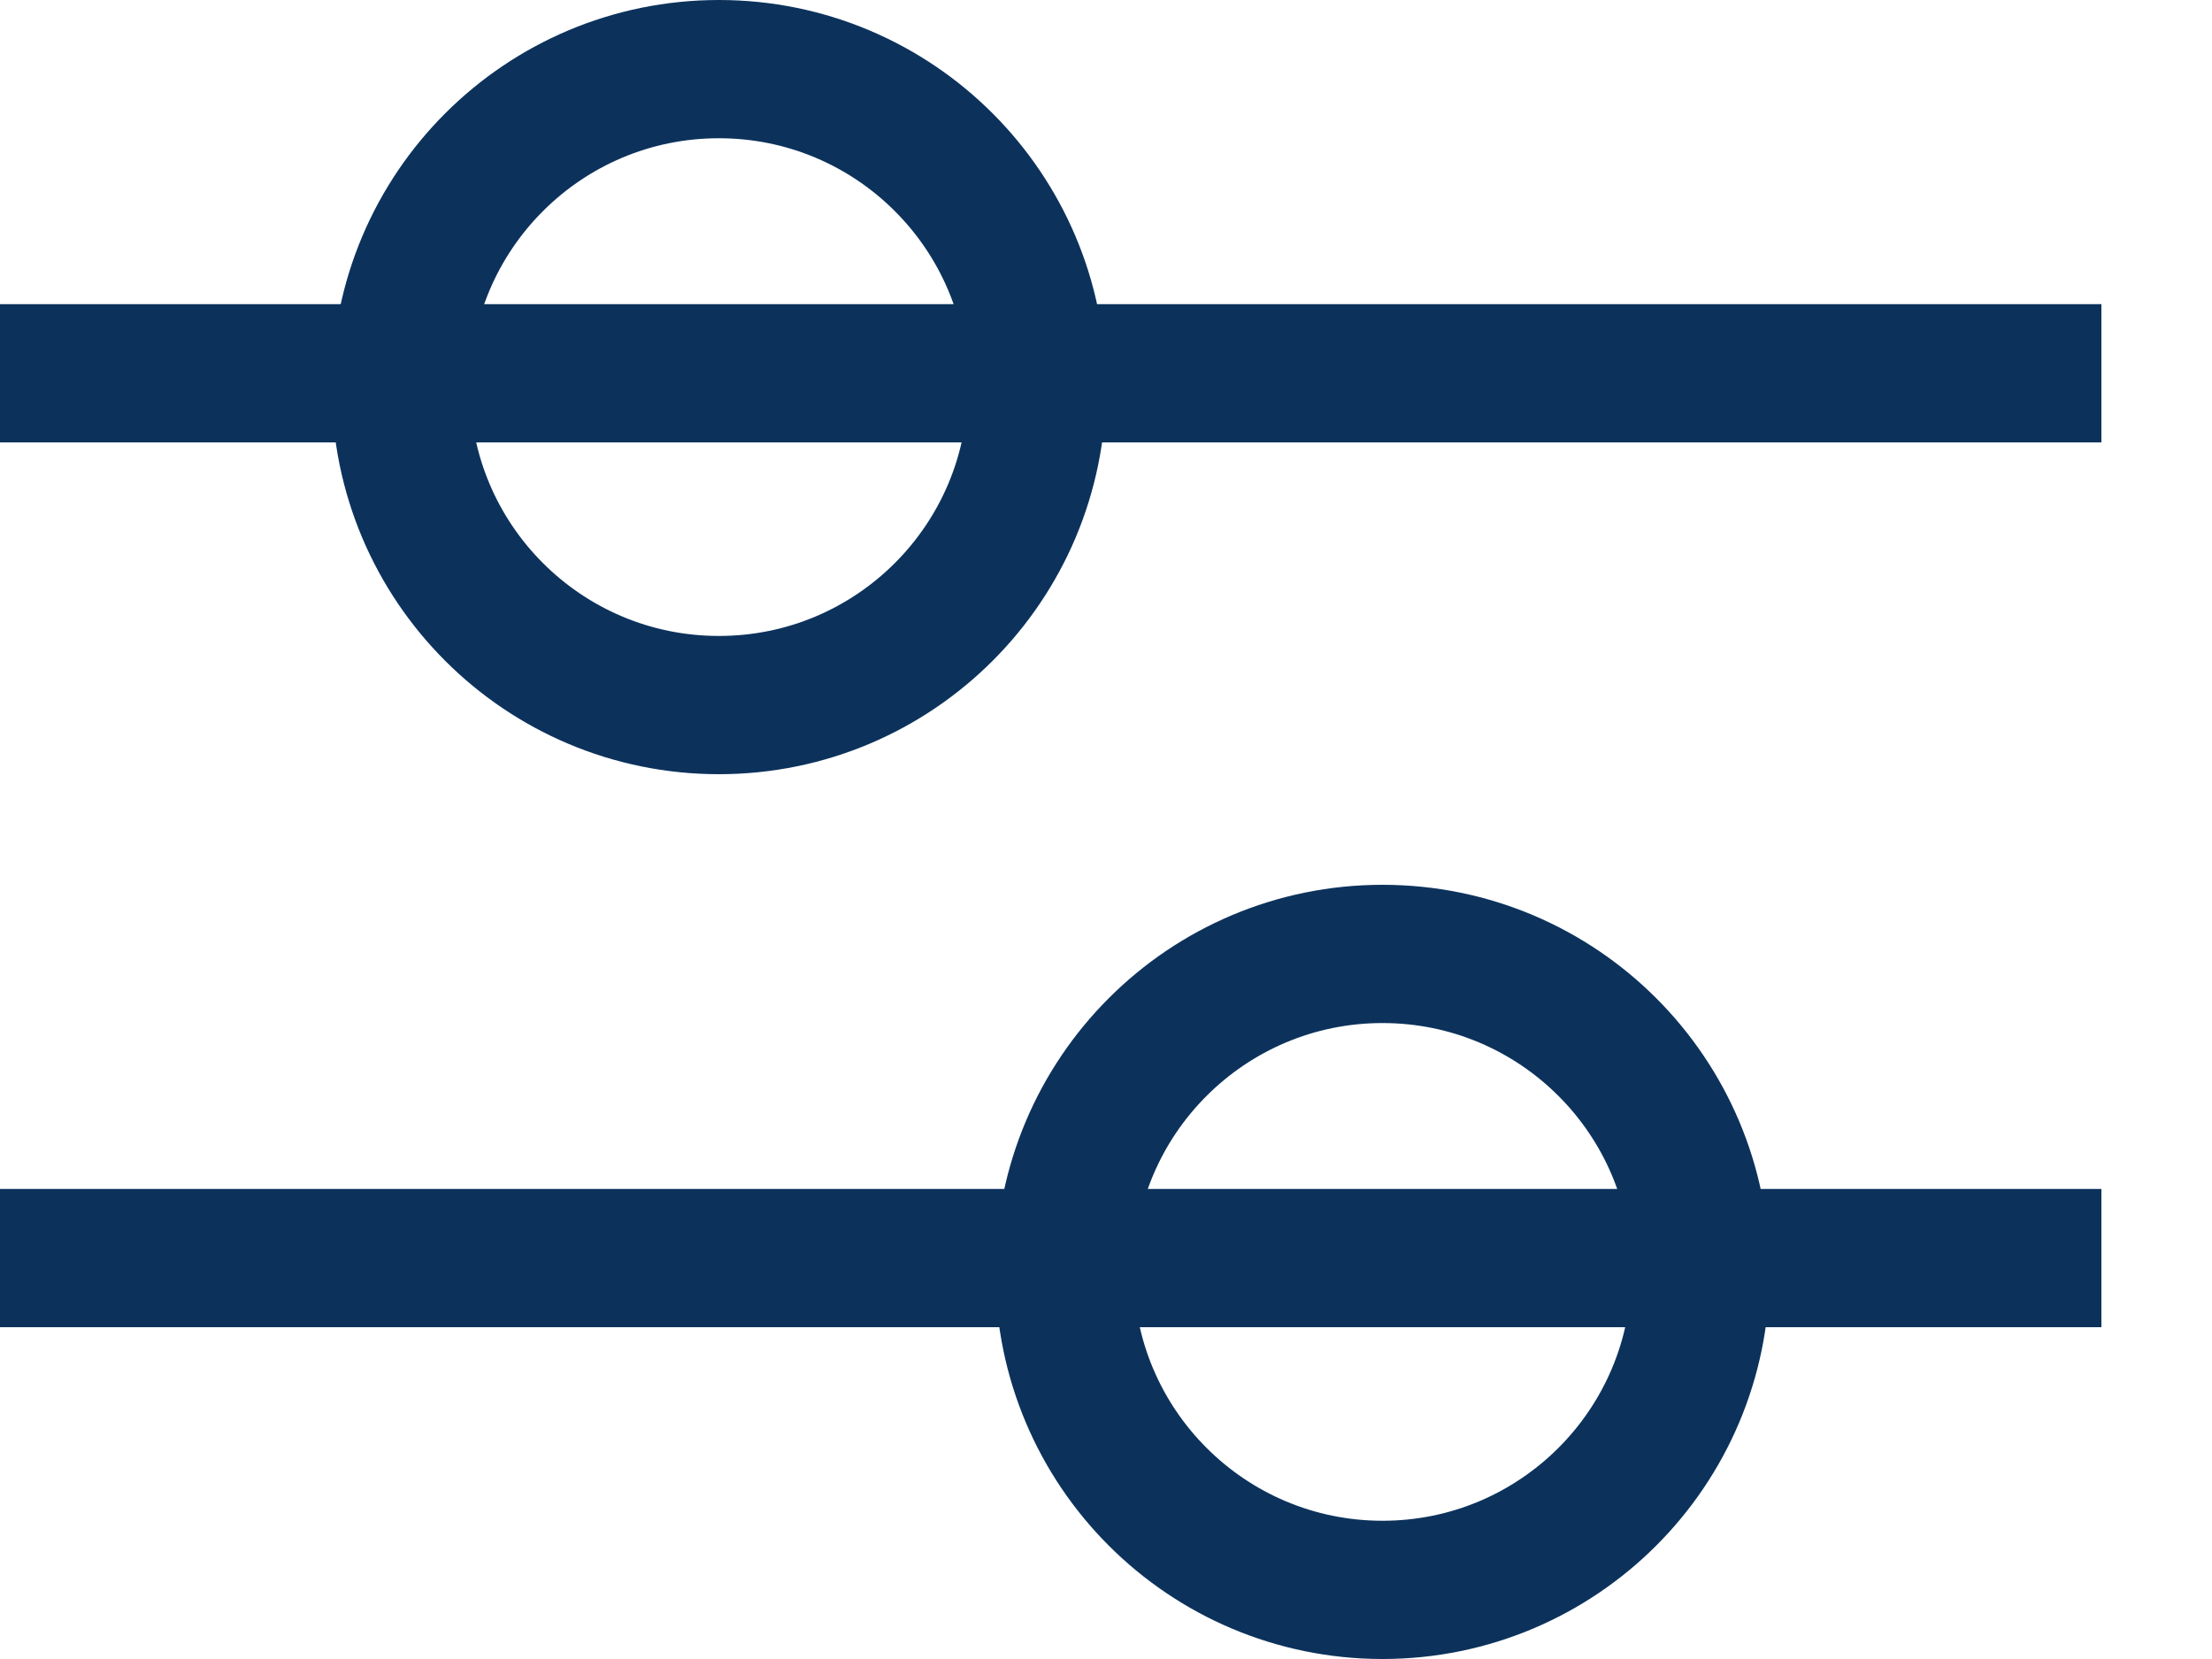
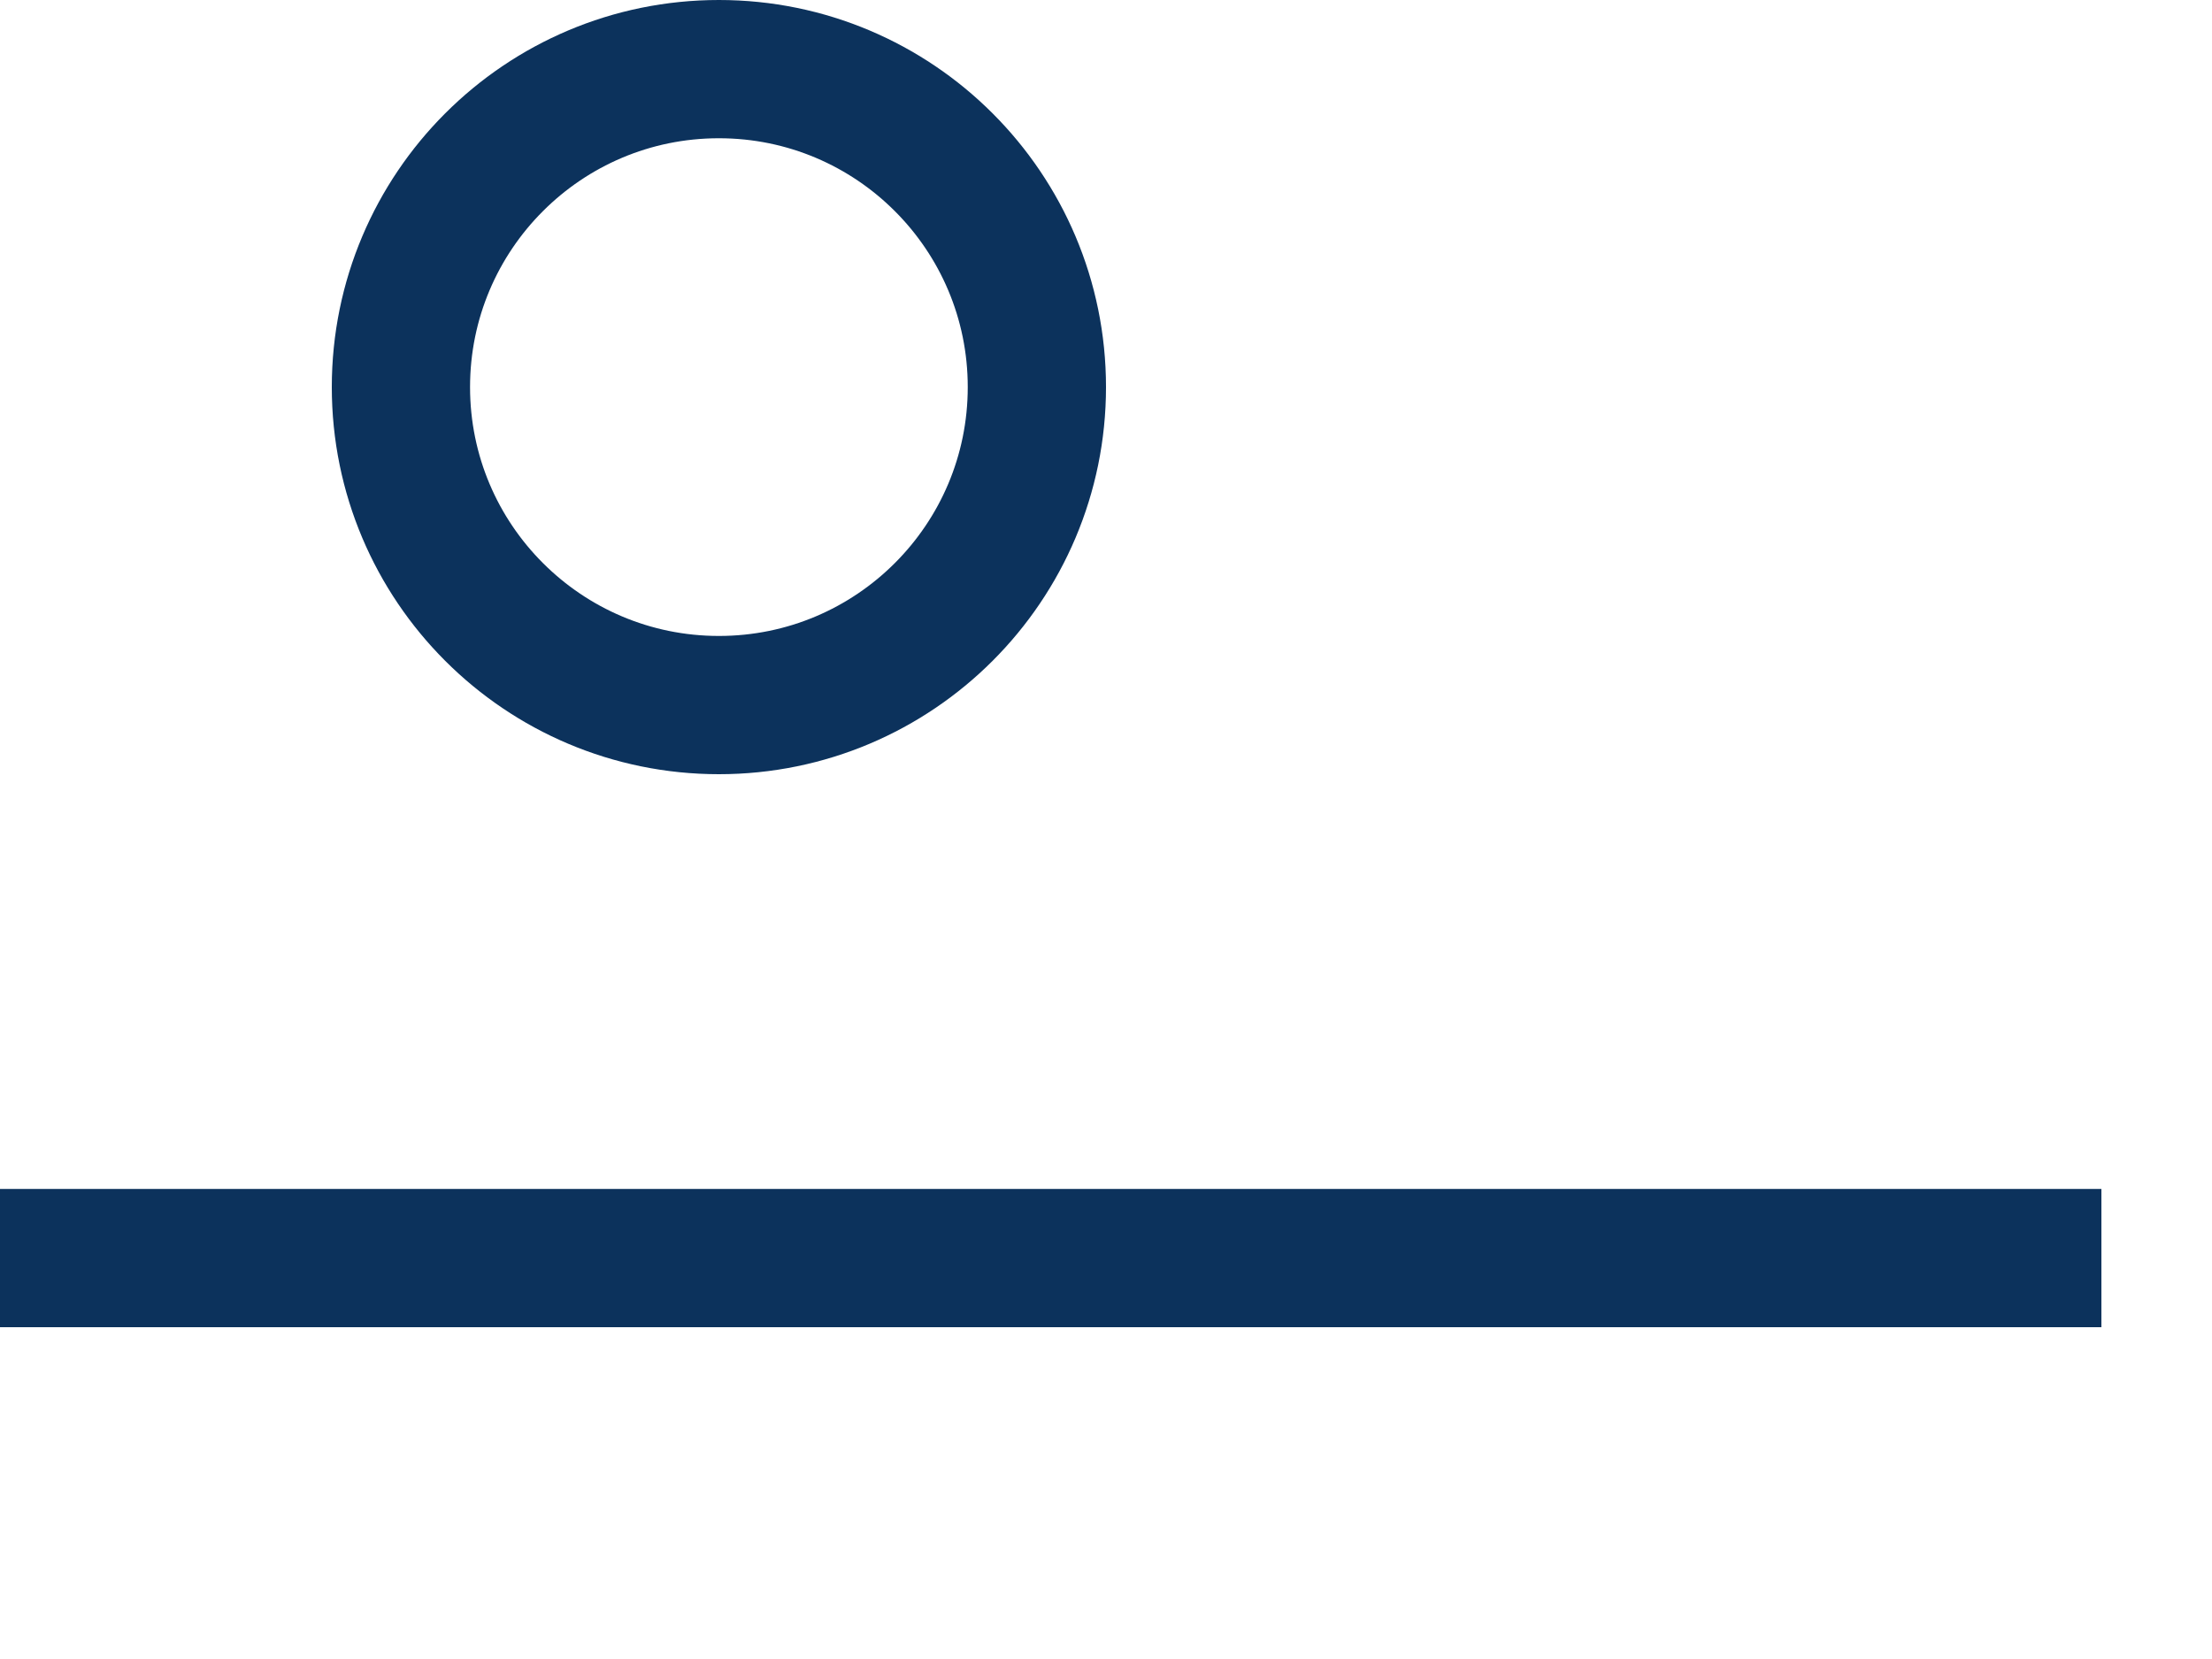
<svg xmlns="http://www.w3.org/2000/svg" width="16" height="12" viewBox="0 0 16 12" fill="none">
-   <line y1="2.7" x2="15.2" y2="2.7" stroke="#0C325C" />
  <circle cx="5.2" cy="2.8" r="2.3" stroke="#0C325C" />
  <line y1="9.1" x2="15.2" y2="9.1" stroke="#0C325C" />
-   <circle cx="10" cy="9.2" r="2.3" stroke="#0C325C" />
</svg>